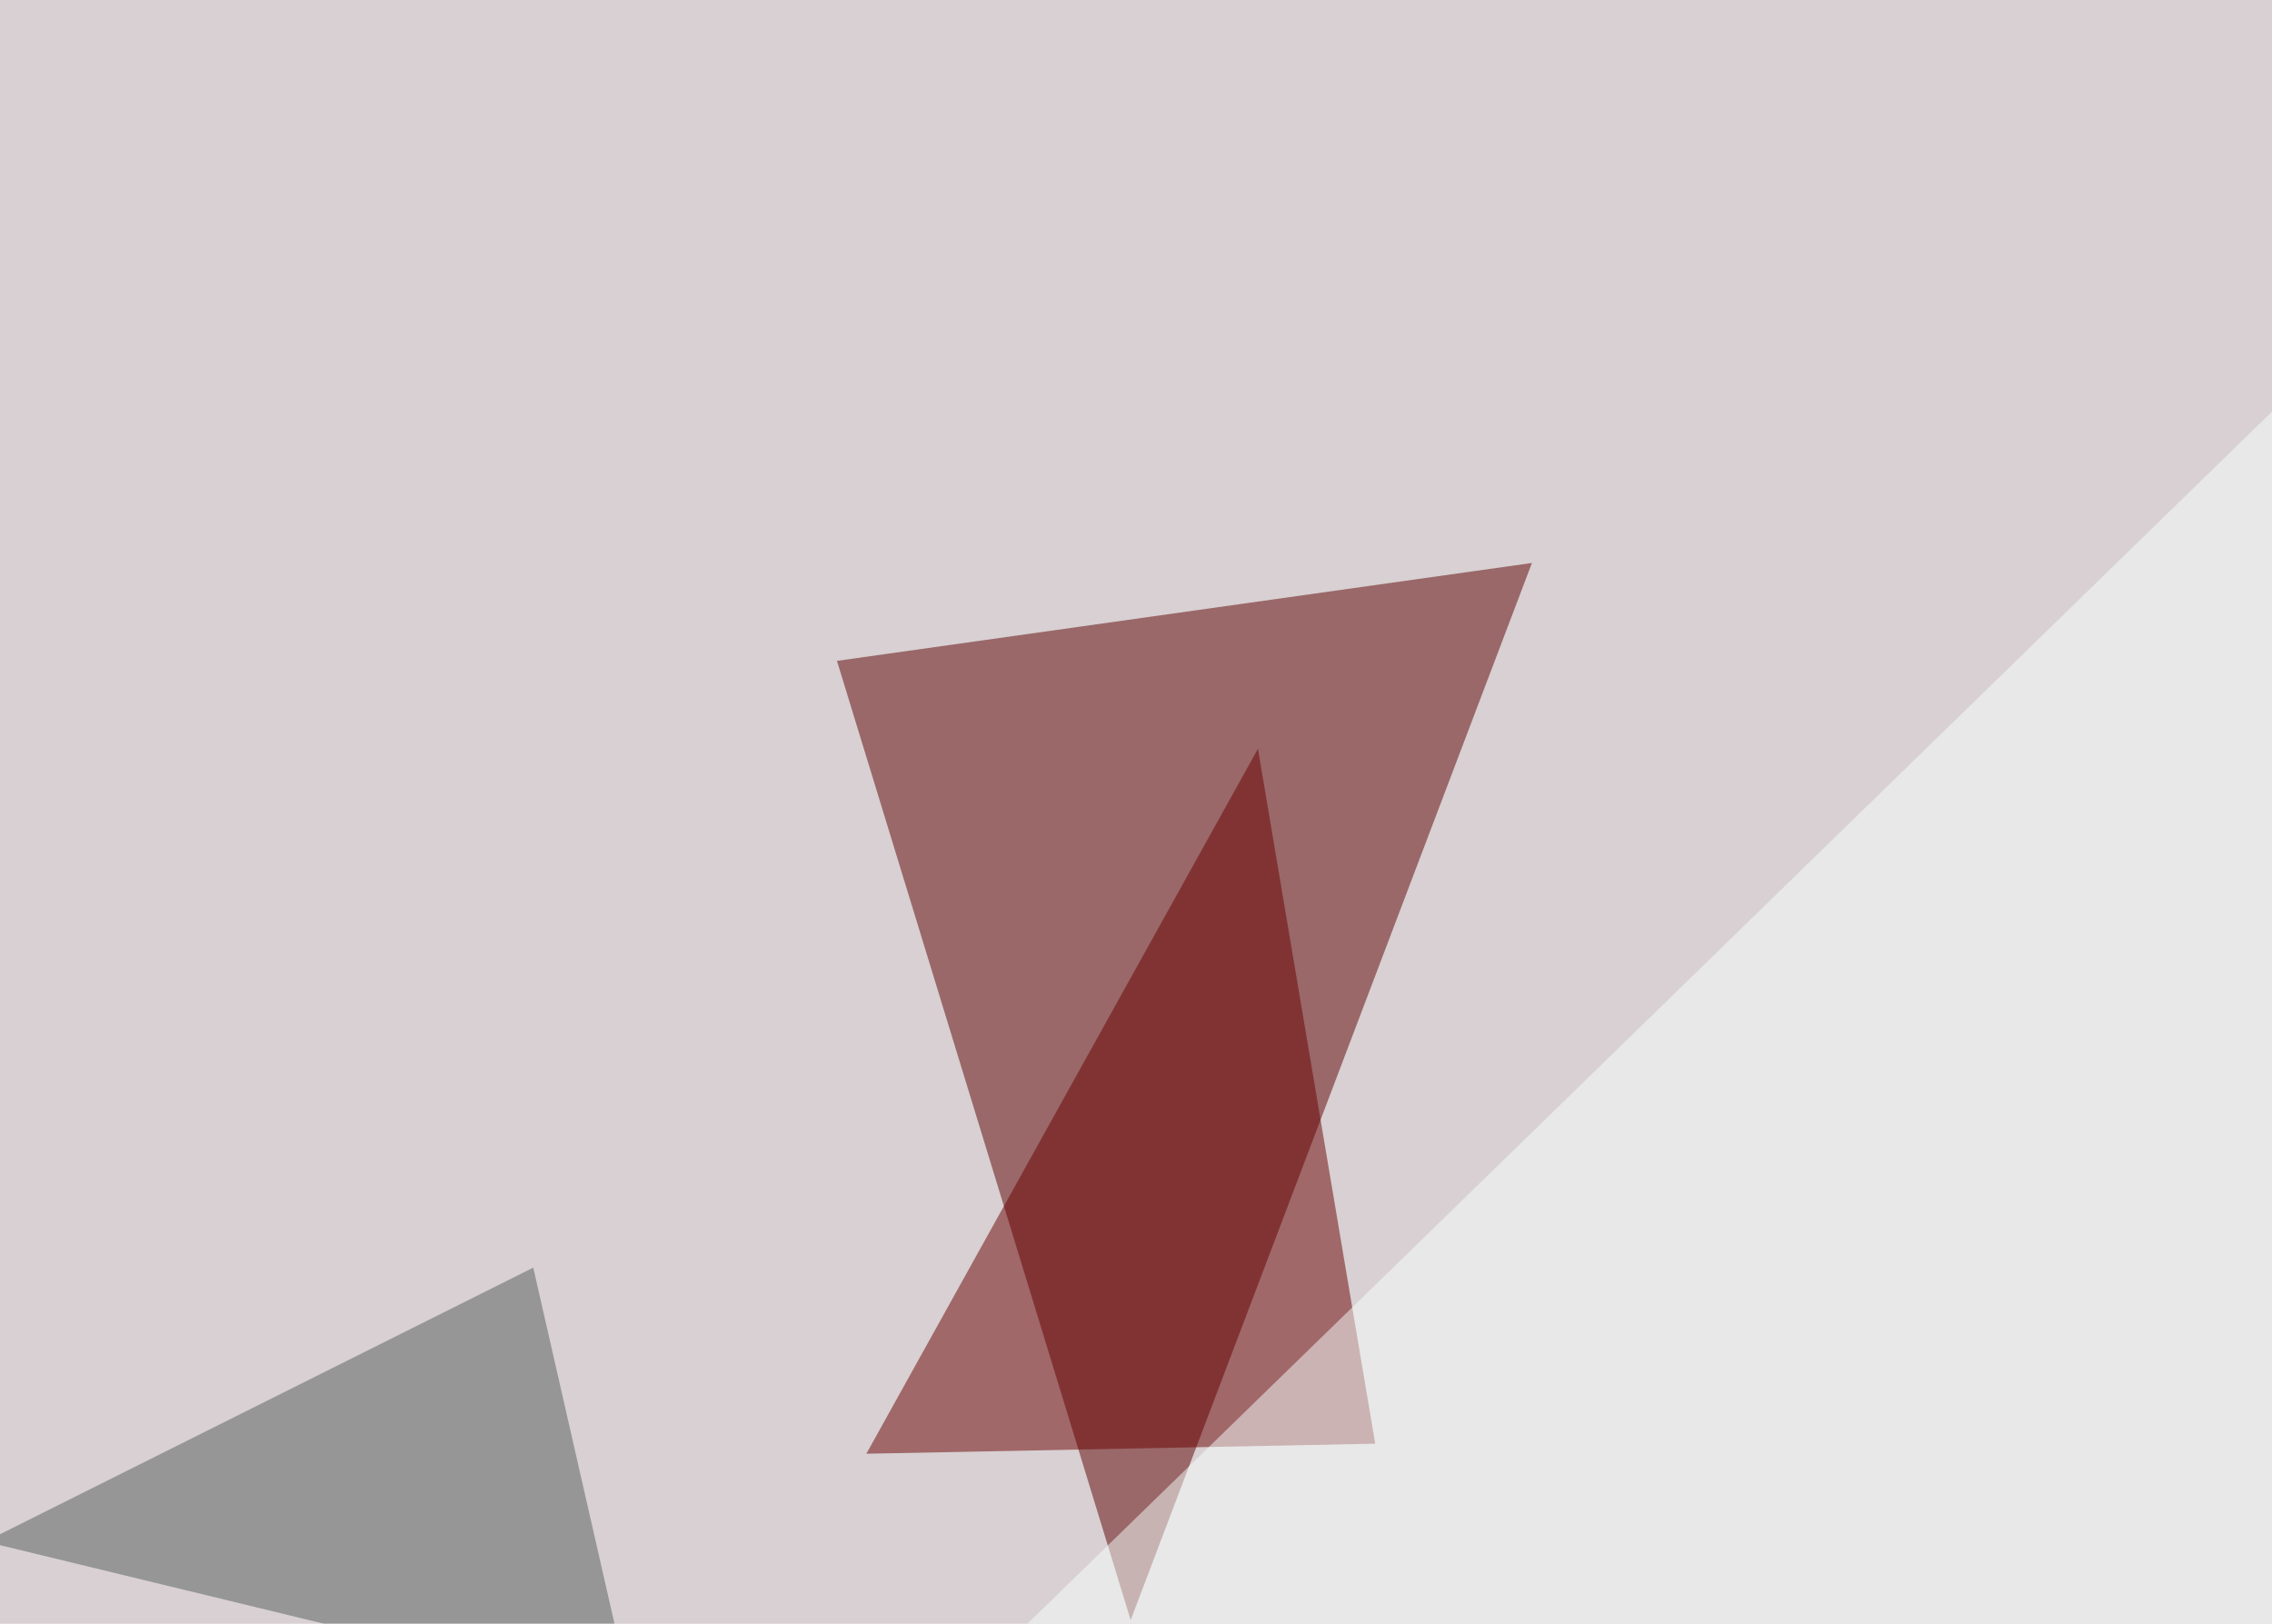
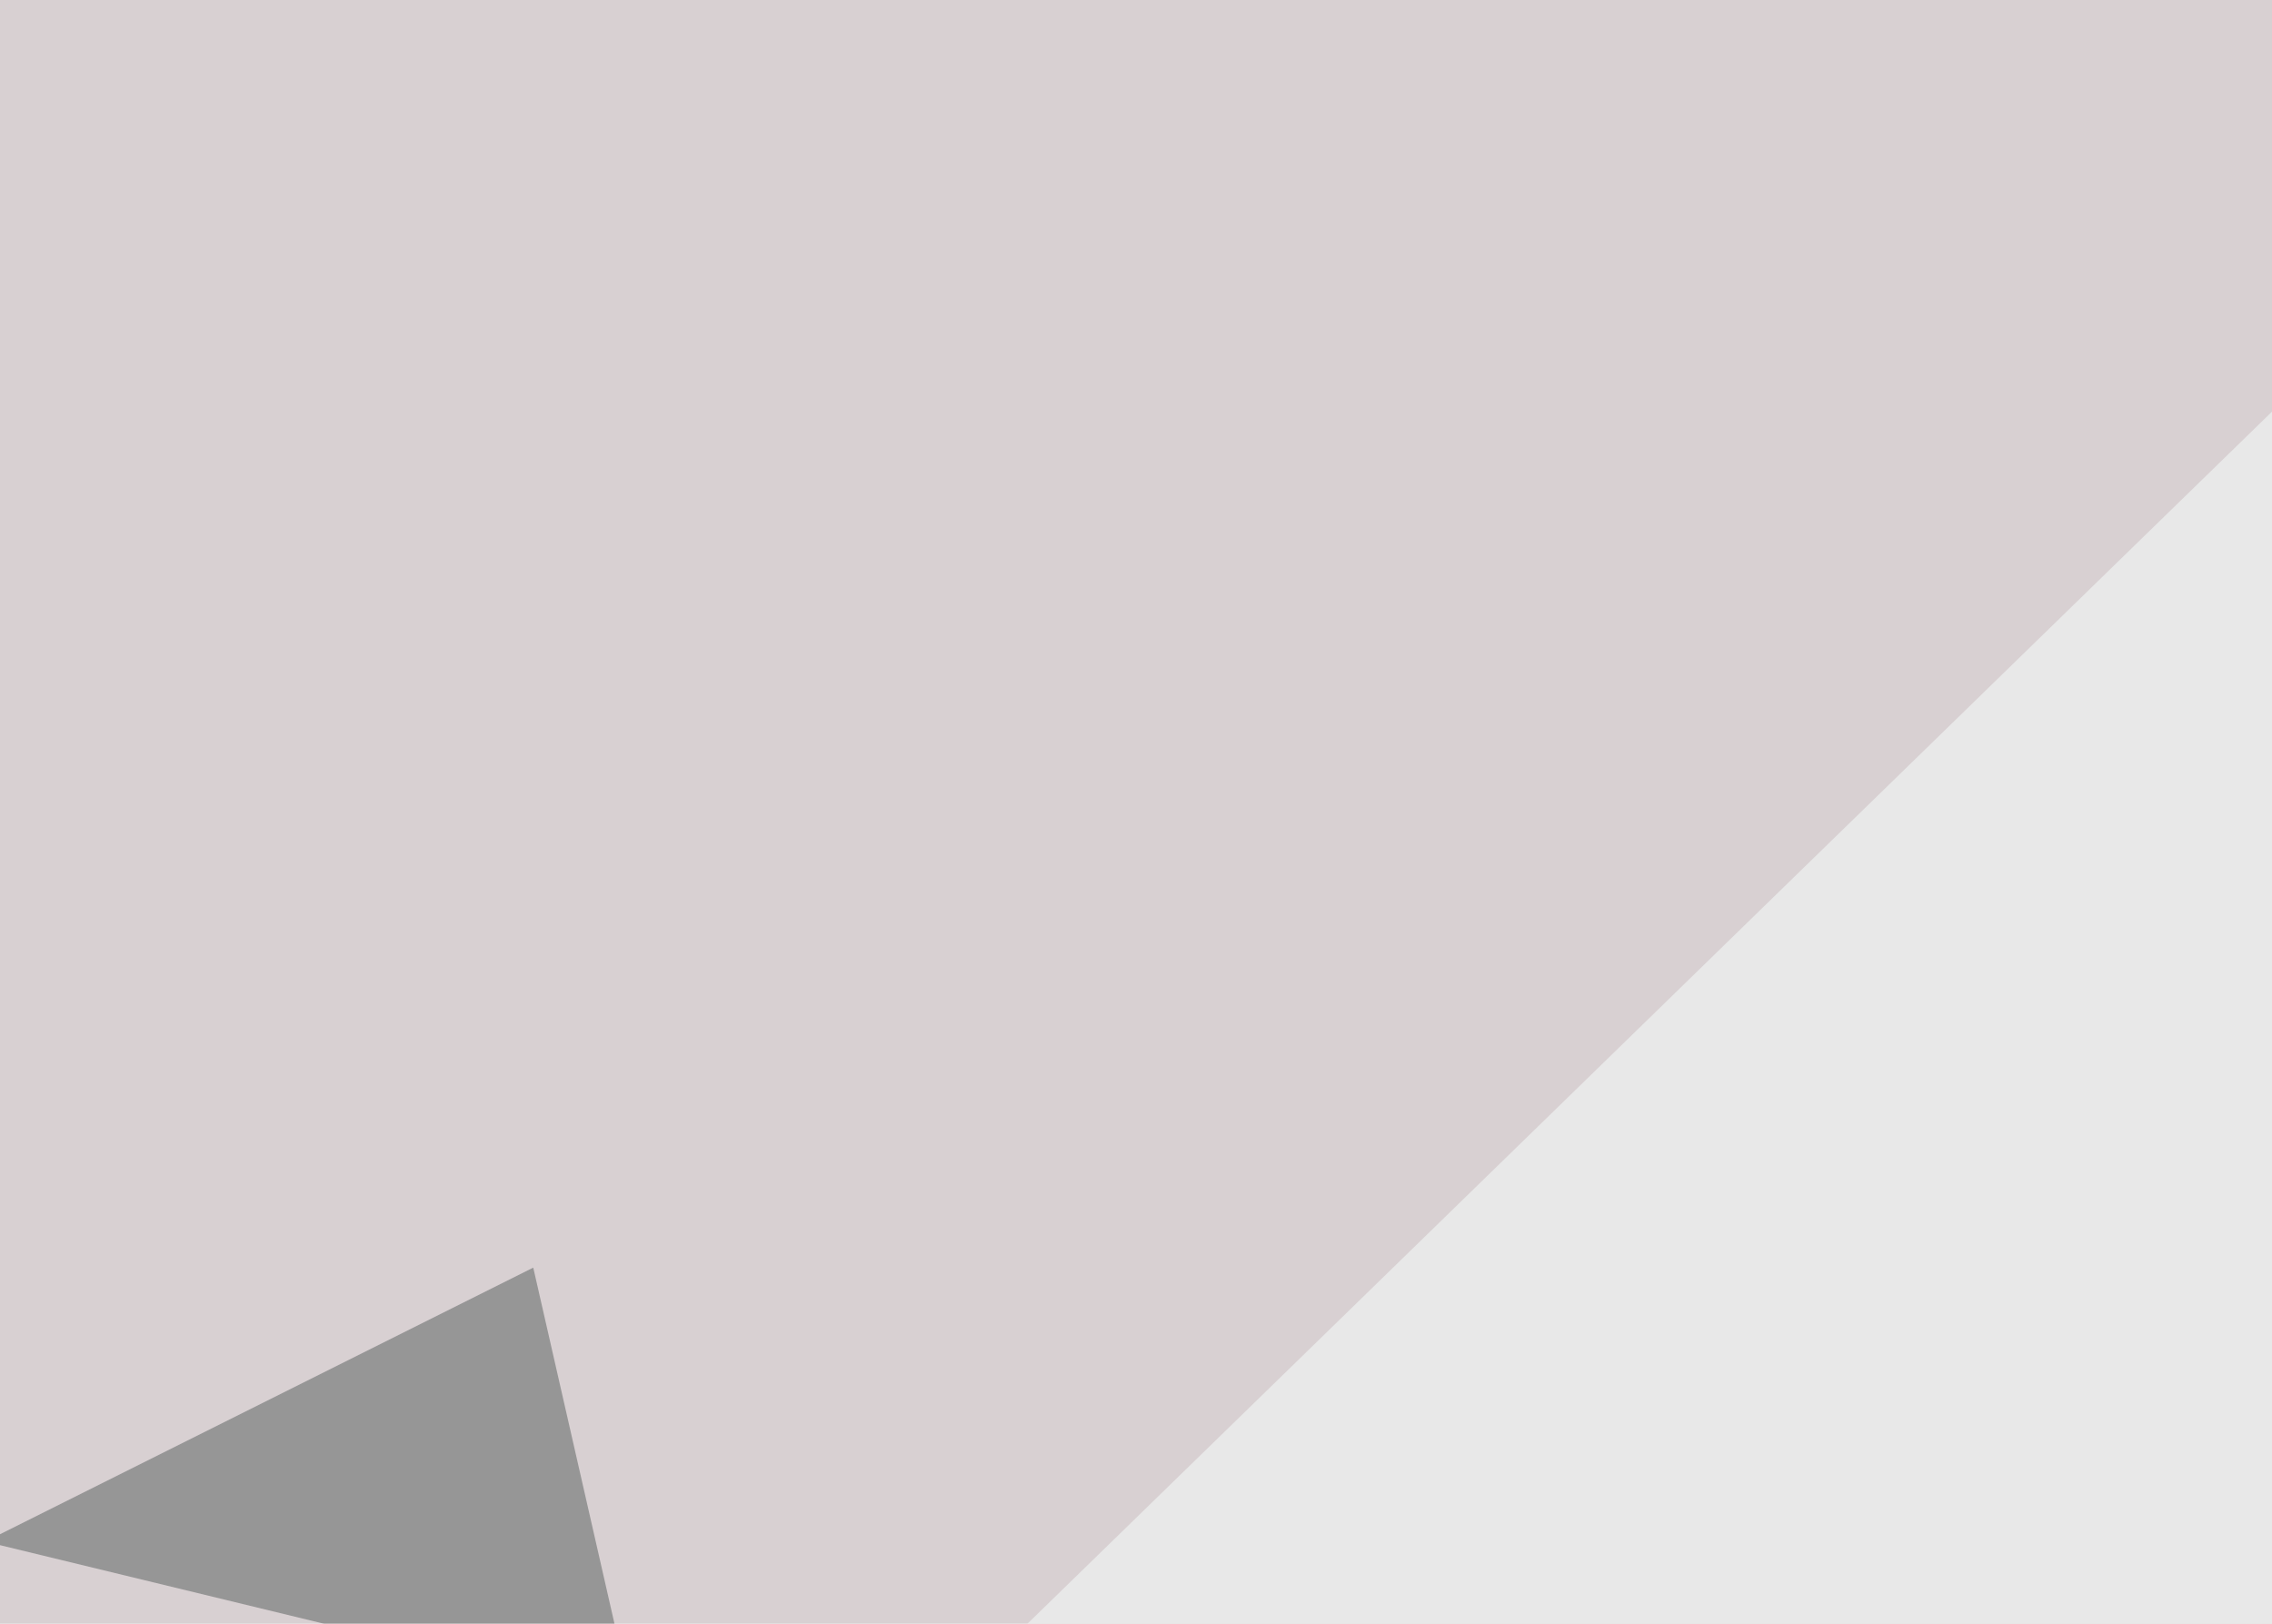
<svg xmlns="http://www.w3.org/2000/svg" width="680" height="486">
  <filter id="a">
    <feGaussianBlur stdDeviation="55" />
  </filter>
  <rect width="100%" height="100%" fill="#d8d0d2" />
  <g filter="url(#a)">
    <g fill-opacity=".5">
-       <path fill="#5d0000" d="M338.4 484.9l120.1-316.4-208 29.3z" />
-       <path fill="#6b0000" d="M376.5 224.1l35.1 208-152.3 3z" />
      <path fill="#f9fffe" d="M212.4 578.6L772 33.6l-14.7 542z" />
      <path fill="#545c5a" d="M-4.4 461.4l164-82L189 508.3z" />
    </g>
  </g>
</svg>